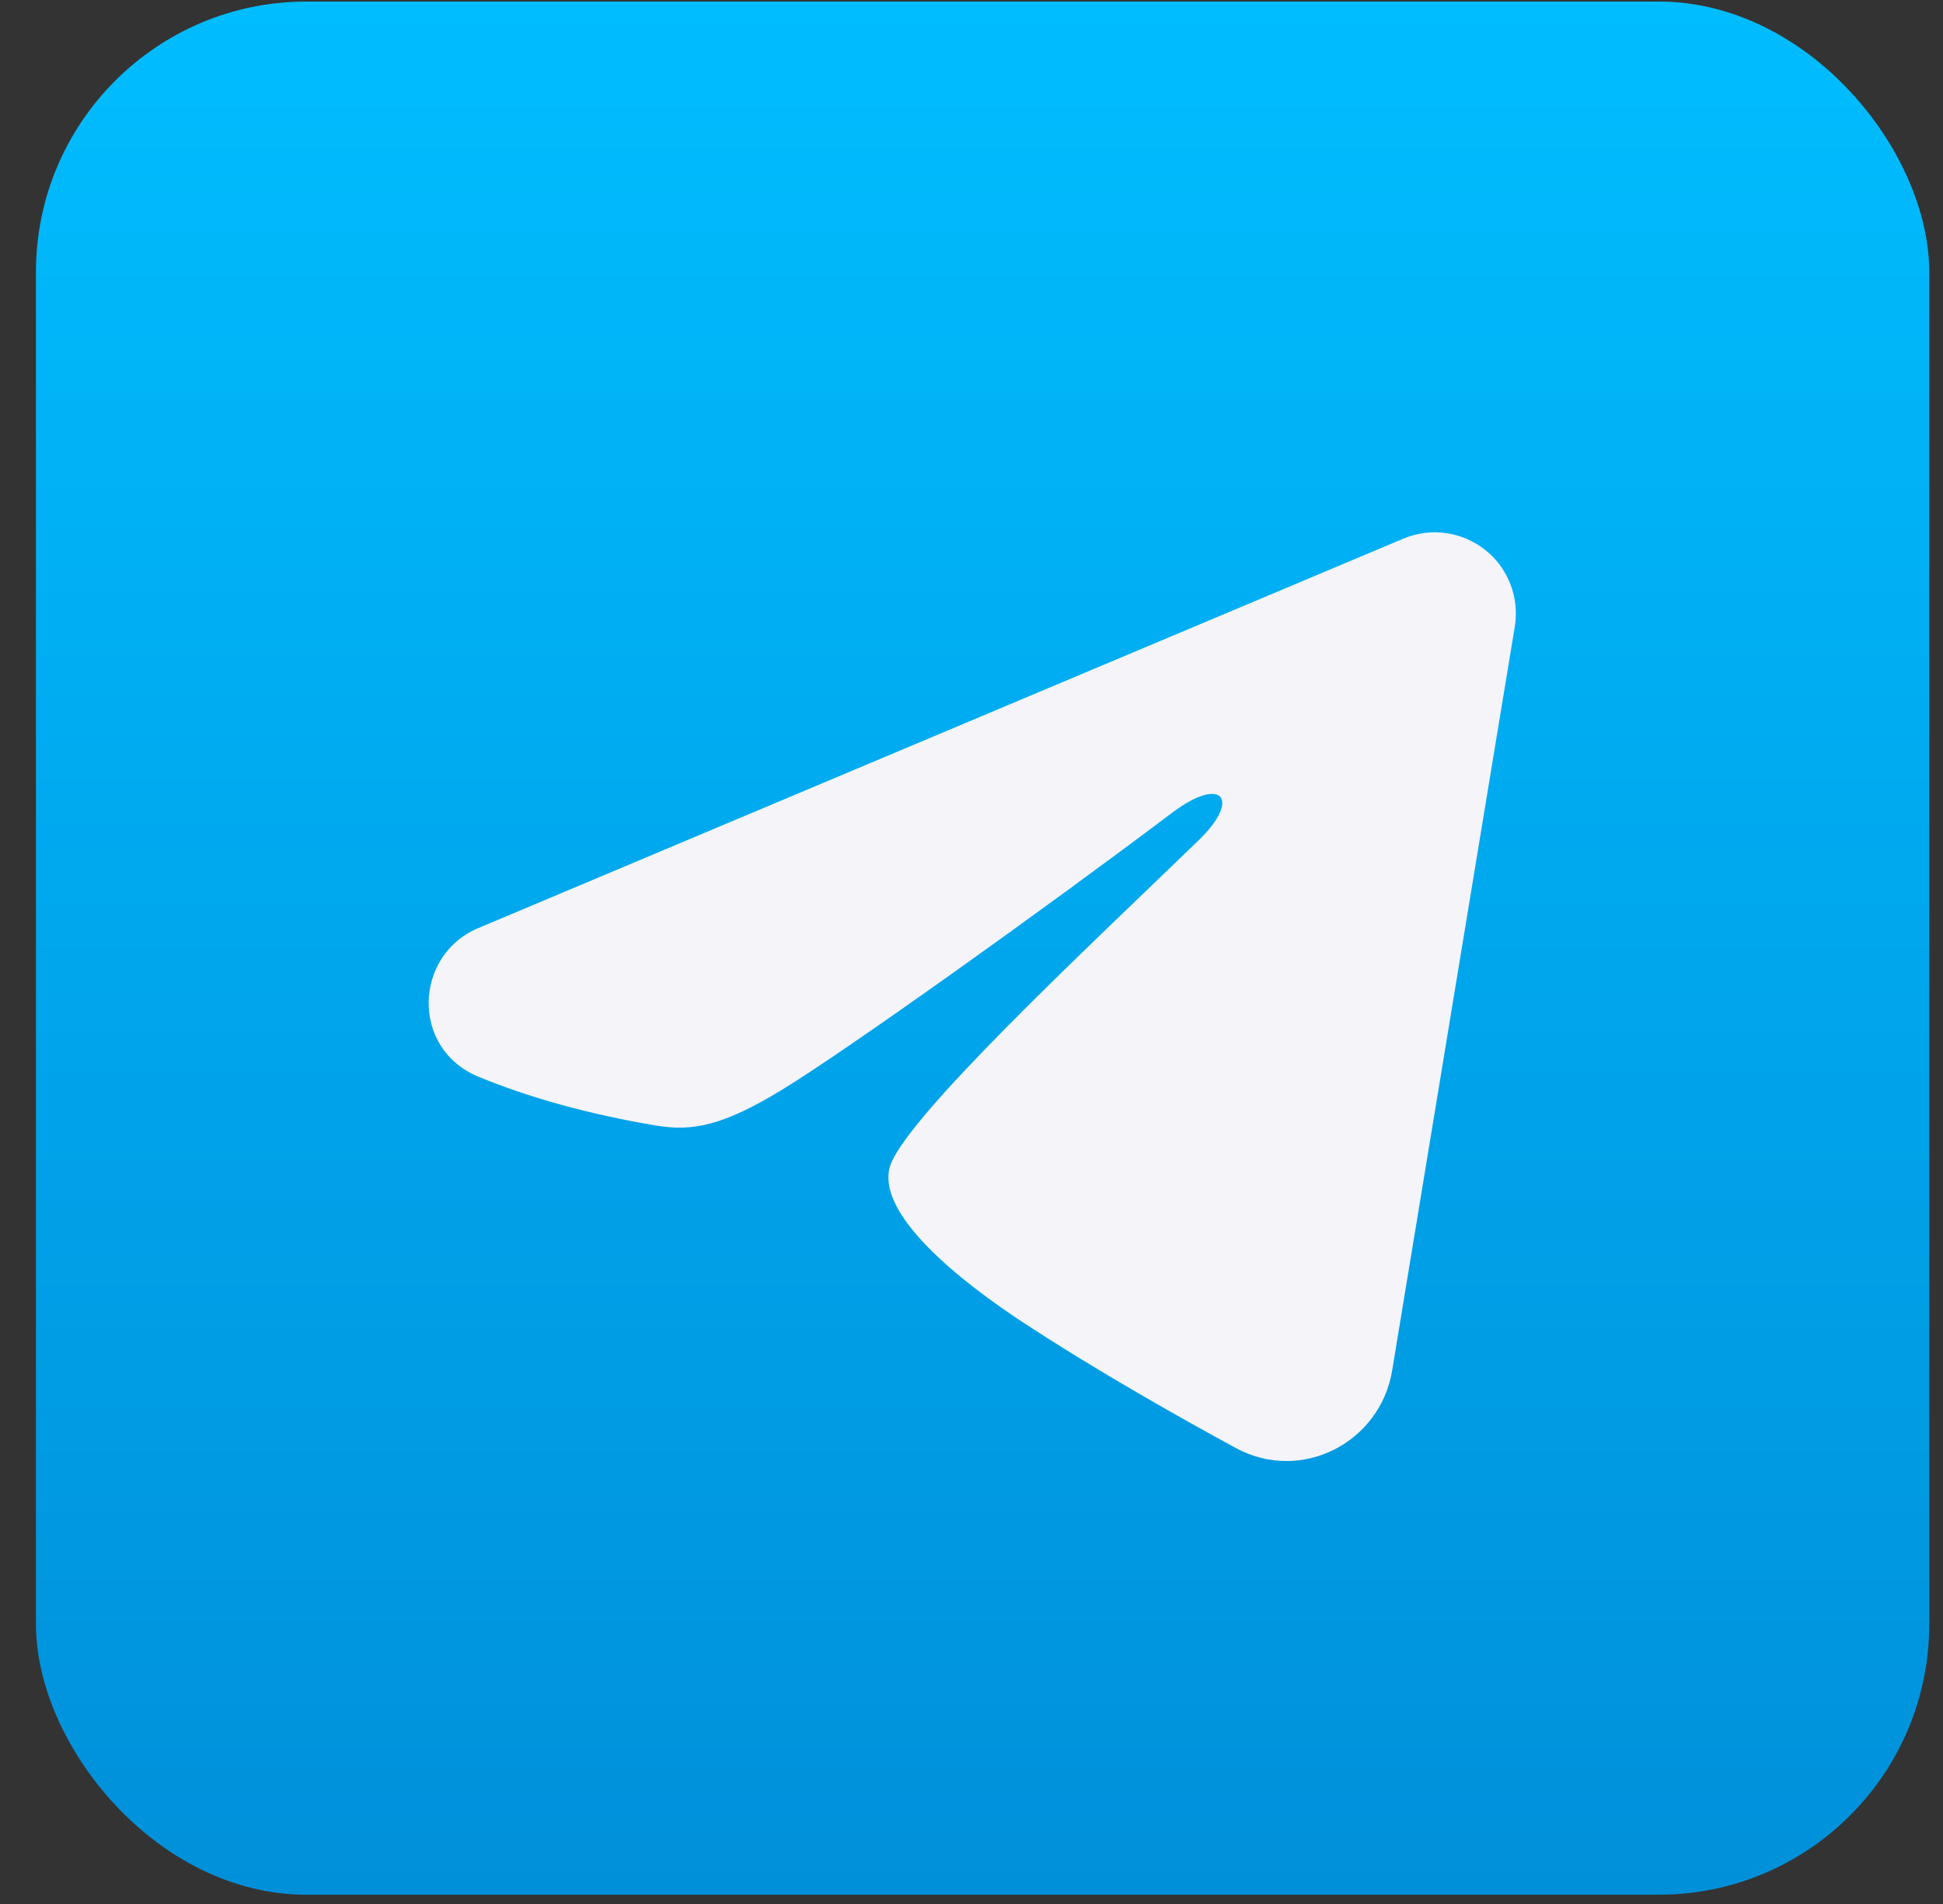
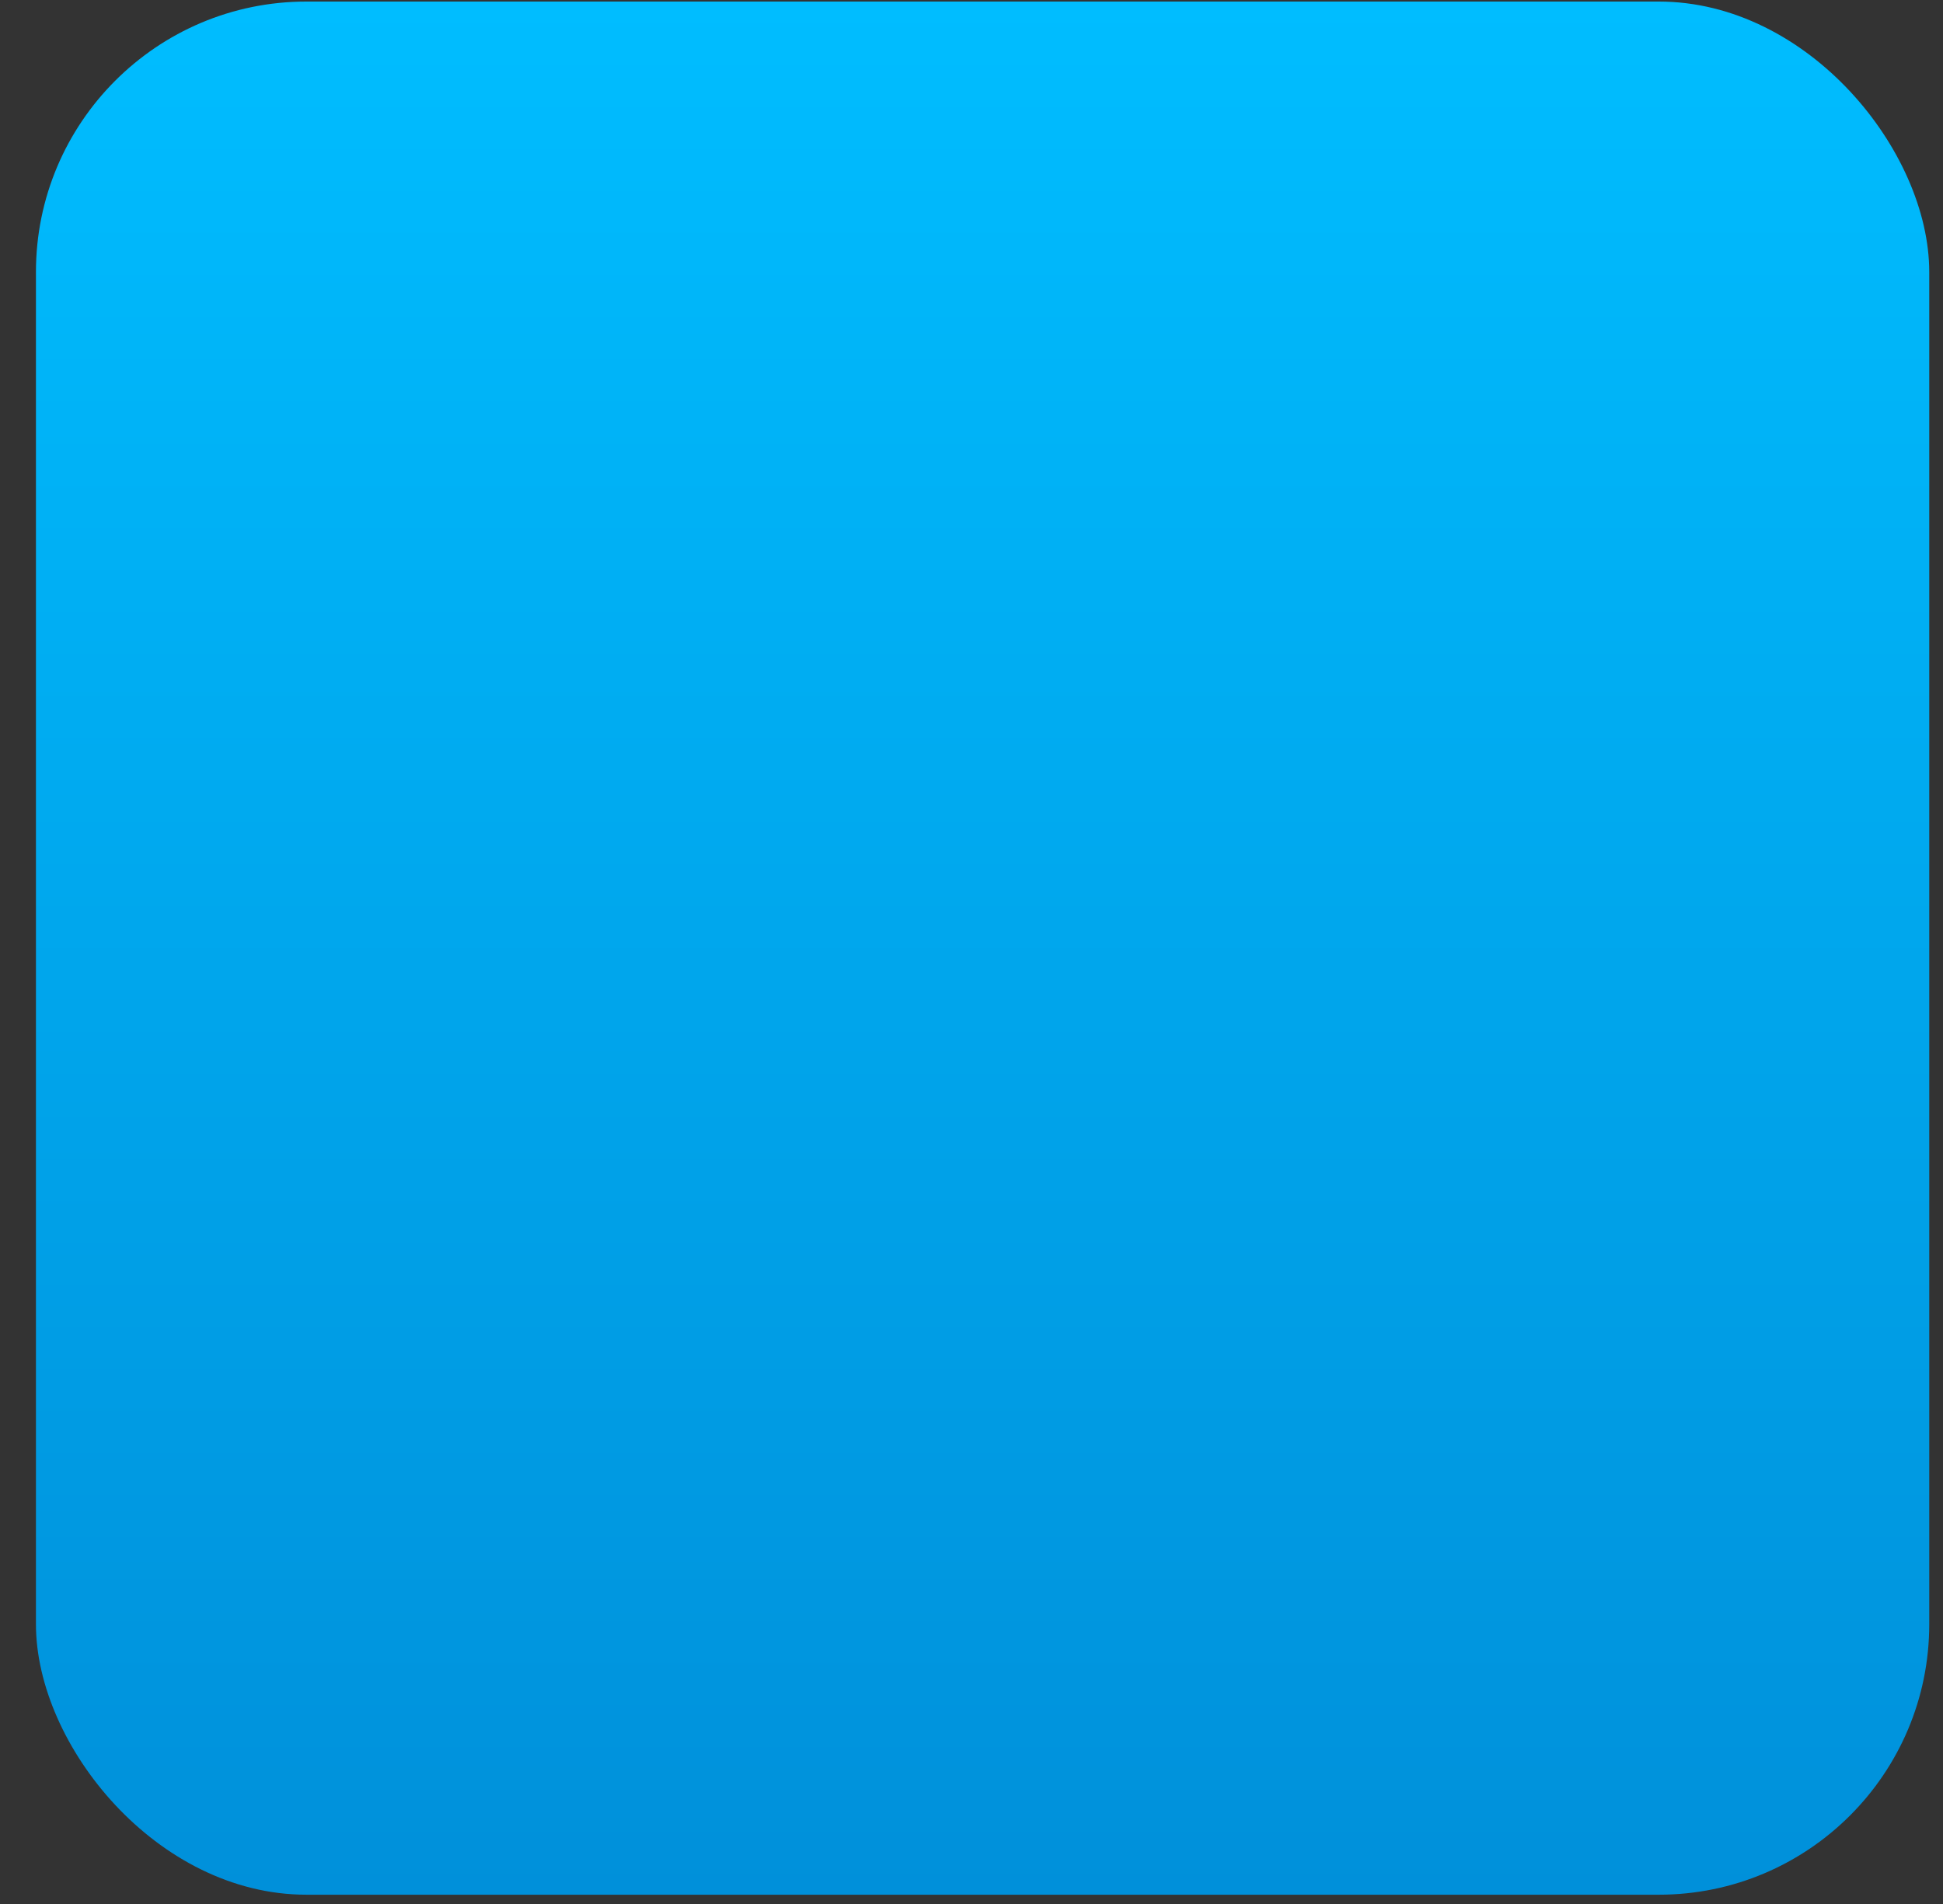
<svg xmlns="http://www.w3.org/2000/svg" width="50" height="49" viewBox="0 0 50 49" fill="none">
  <rect x="0" y="0" width="50" height="49" fill="#333333" stroke="none" />
  <rect x="0.925" y="0.04" width="48.721" height="48.721" rx="6.96" fill="url(#paint0_linear_62_543)" />
-   <path fill-rule="evenodd" clip-rule="evenodd" d="M36.111 13.863C36.455 13.718 36.831 13.668 37.201 13.718C37.571 13.768 37.92 13.917 38.214 14.148C38.507 14.379 38.732 14.684 38.867 15.032C39.002 15.38 39.041 15.758 38.981 16.126L35.824 35.276C35.517 37.123 33.491 38.183 31.797 37.263C30.38 36.493 28.275 35.307 26.382 34.069C25.435 33.45 22.535 31.466 22.892 30.055C23.198 28.848 28.07 24.313 30.854 21.616C31.947 20.557 31.449 19.946 30.158 20.92C26.952 23.34 21.809 27.019 20.108 28.055C18.607 28.968 17.825 29.123 16.889 28.968C15.183 28.684 13.6 28.244 12.308 27.708C10.563 26.984 10.648 24.584 12.307 23.885L36.111 13.863Z" fill="#F4F4F9" />
  <defs>
    <linearGradient id="paint0_linear_62_543" x1="25.285" y1="0.04" x2="25.285" y2="48.761" gradientUnits="userSpaceOnUse">
      <stop stop-color="#00BDFF" />
      <stop offset="1" stop-color="#0090DA" />
    </linearGradient>
  </defs>
</svg>